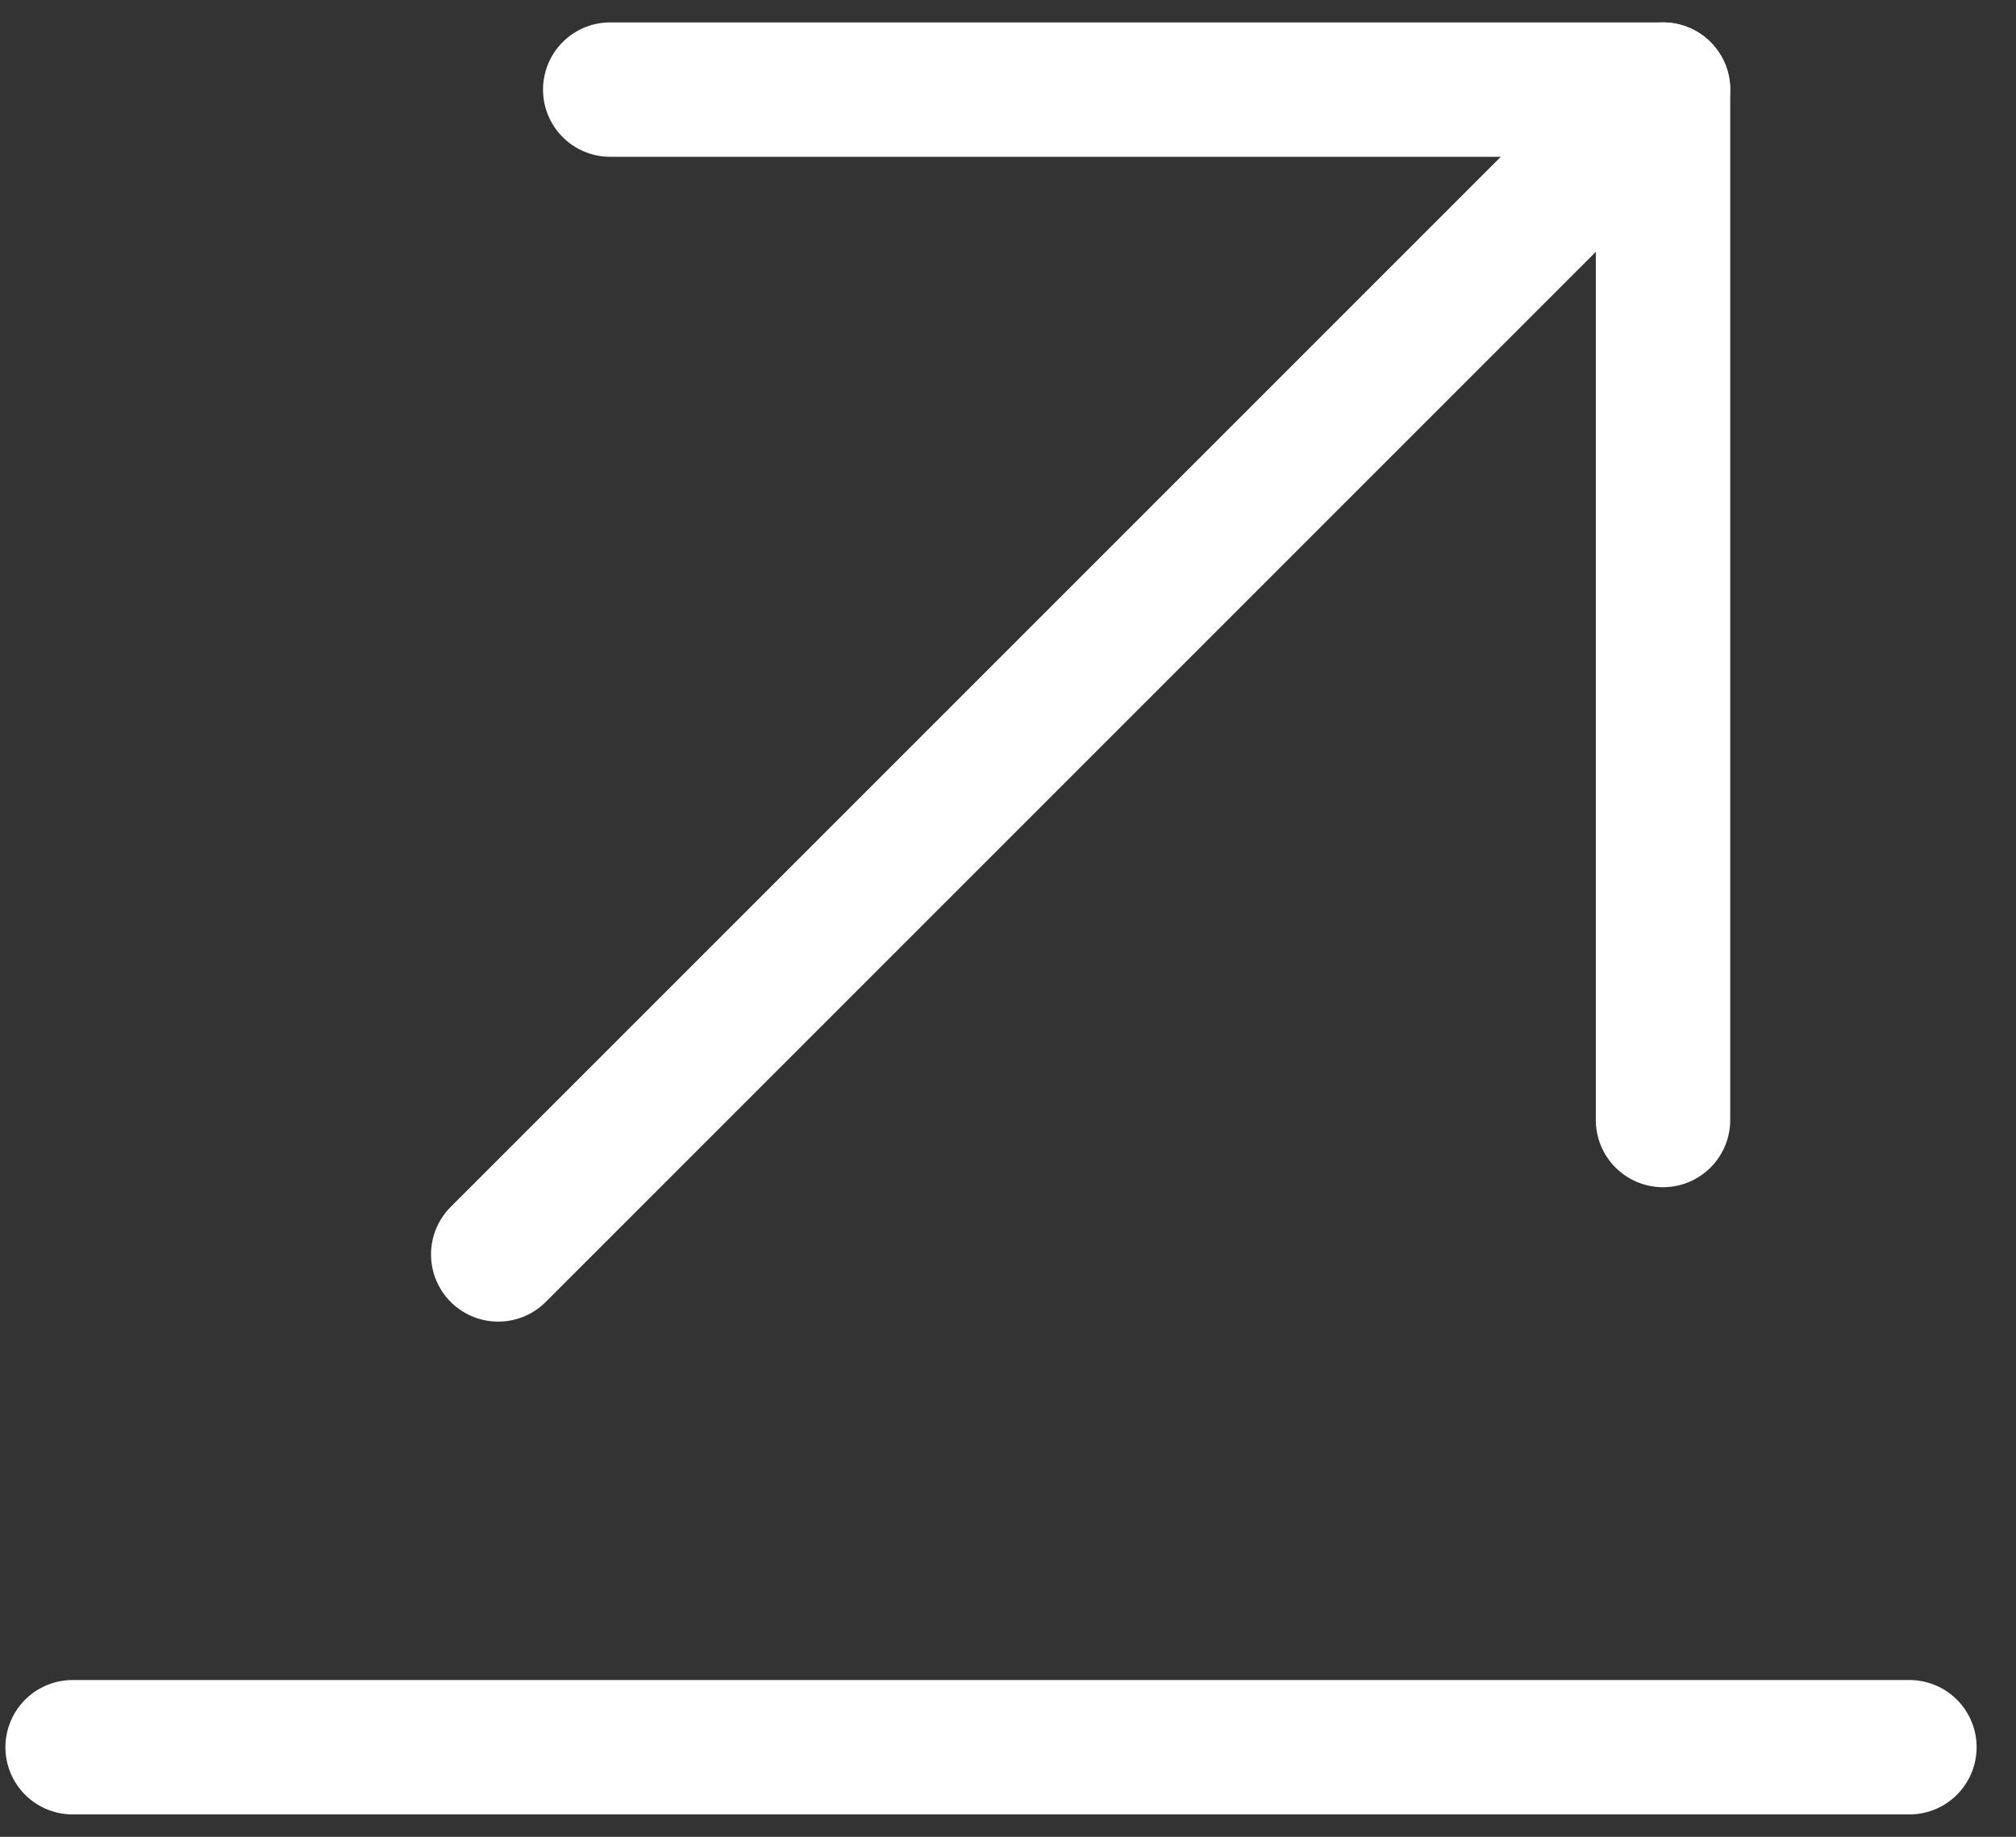
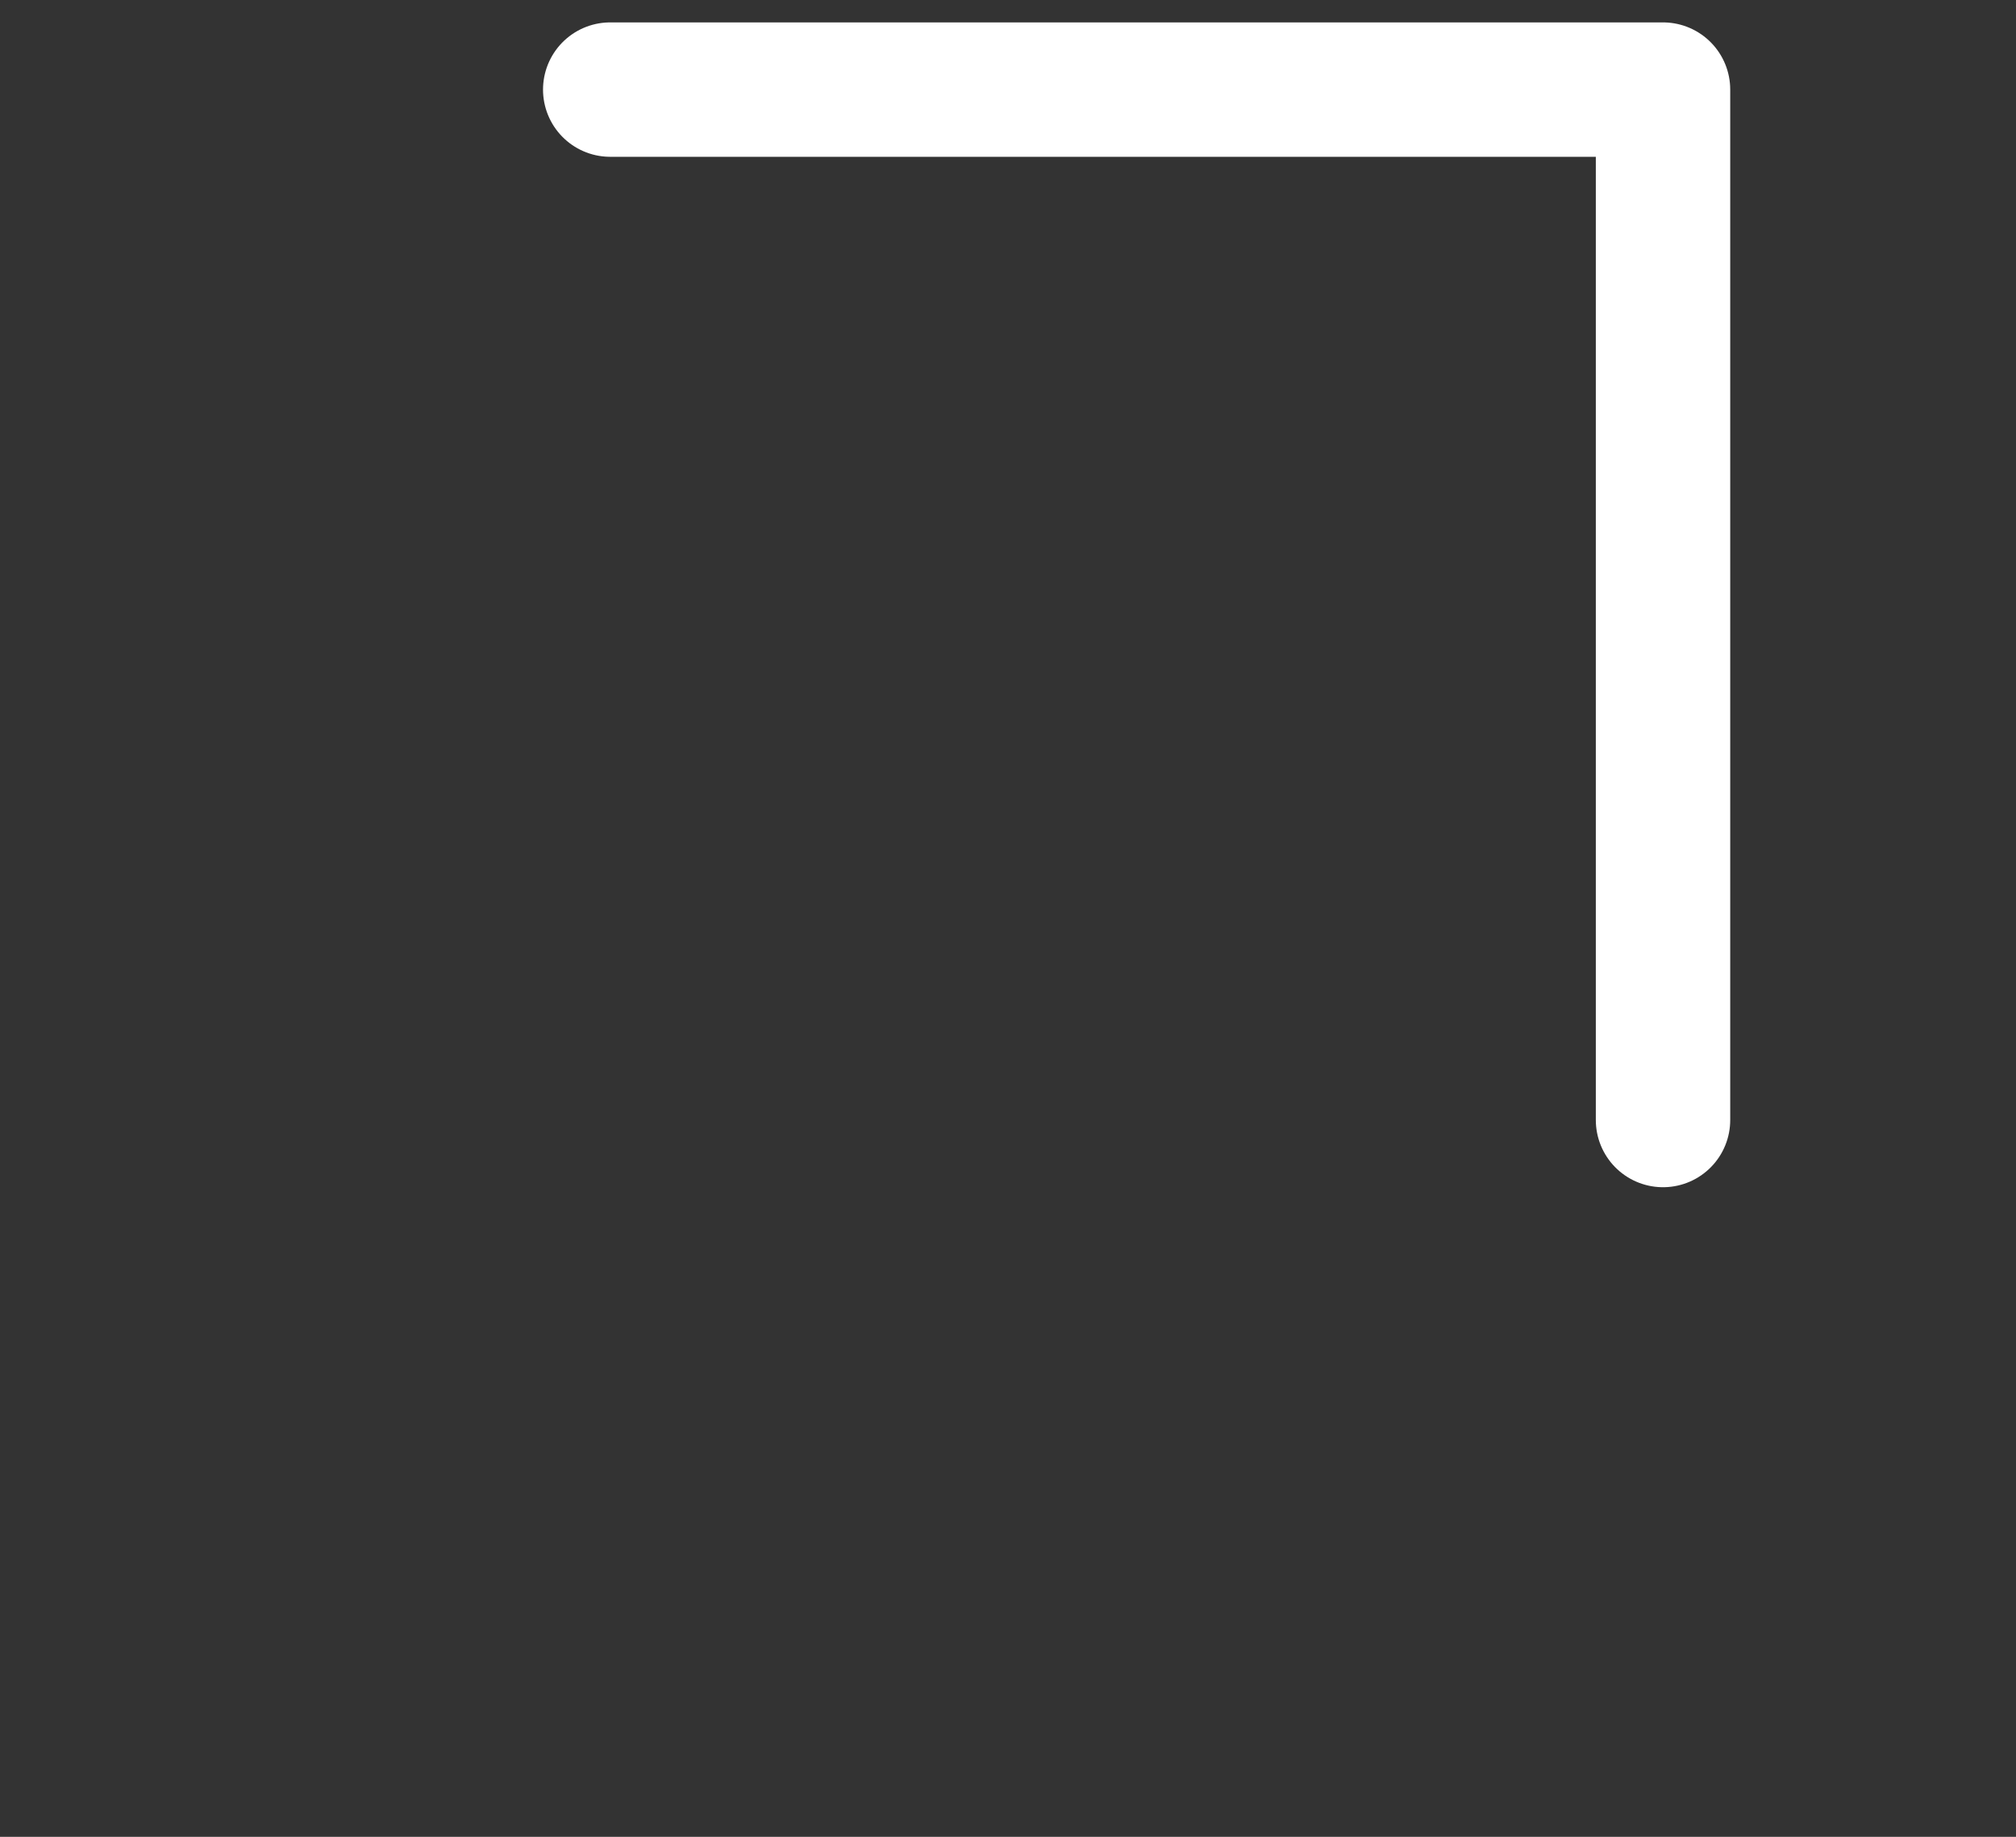
<svg xmlns="http://www.w3.org/2000/svg" width="45" height="41" viewBox="0 0 45 41" fill="none">
  <rect x="0" y="0" width="45" height="41" fill="#333333" stroke="none" />
-   <path d="M11.121 28L37.121 2" stroke="white" stroke-width="3" stroke-linecap="round" stroke-linejoin="round" />
  <path d="M37.121 25V2H13.621" stroke="white" stroke-width="3" stroke-linecap="round" stroke-linejoin="round" />
-   <path d="M1.621 39H42.621" stroke="white" stroke-width="3" stroke-linecap="round" stroke-linejoin="round" />
</svg>